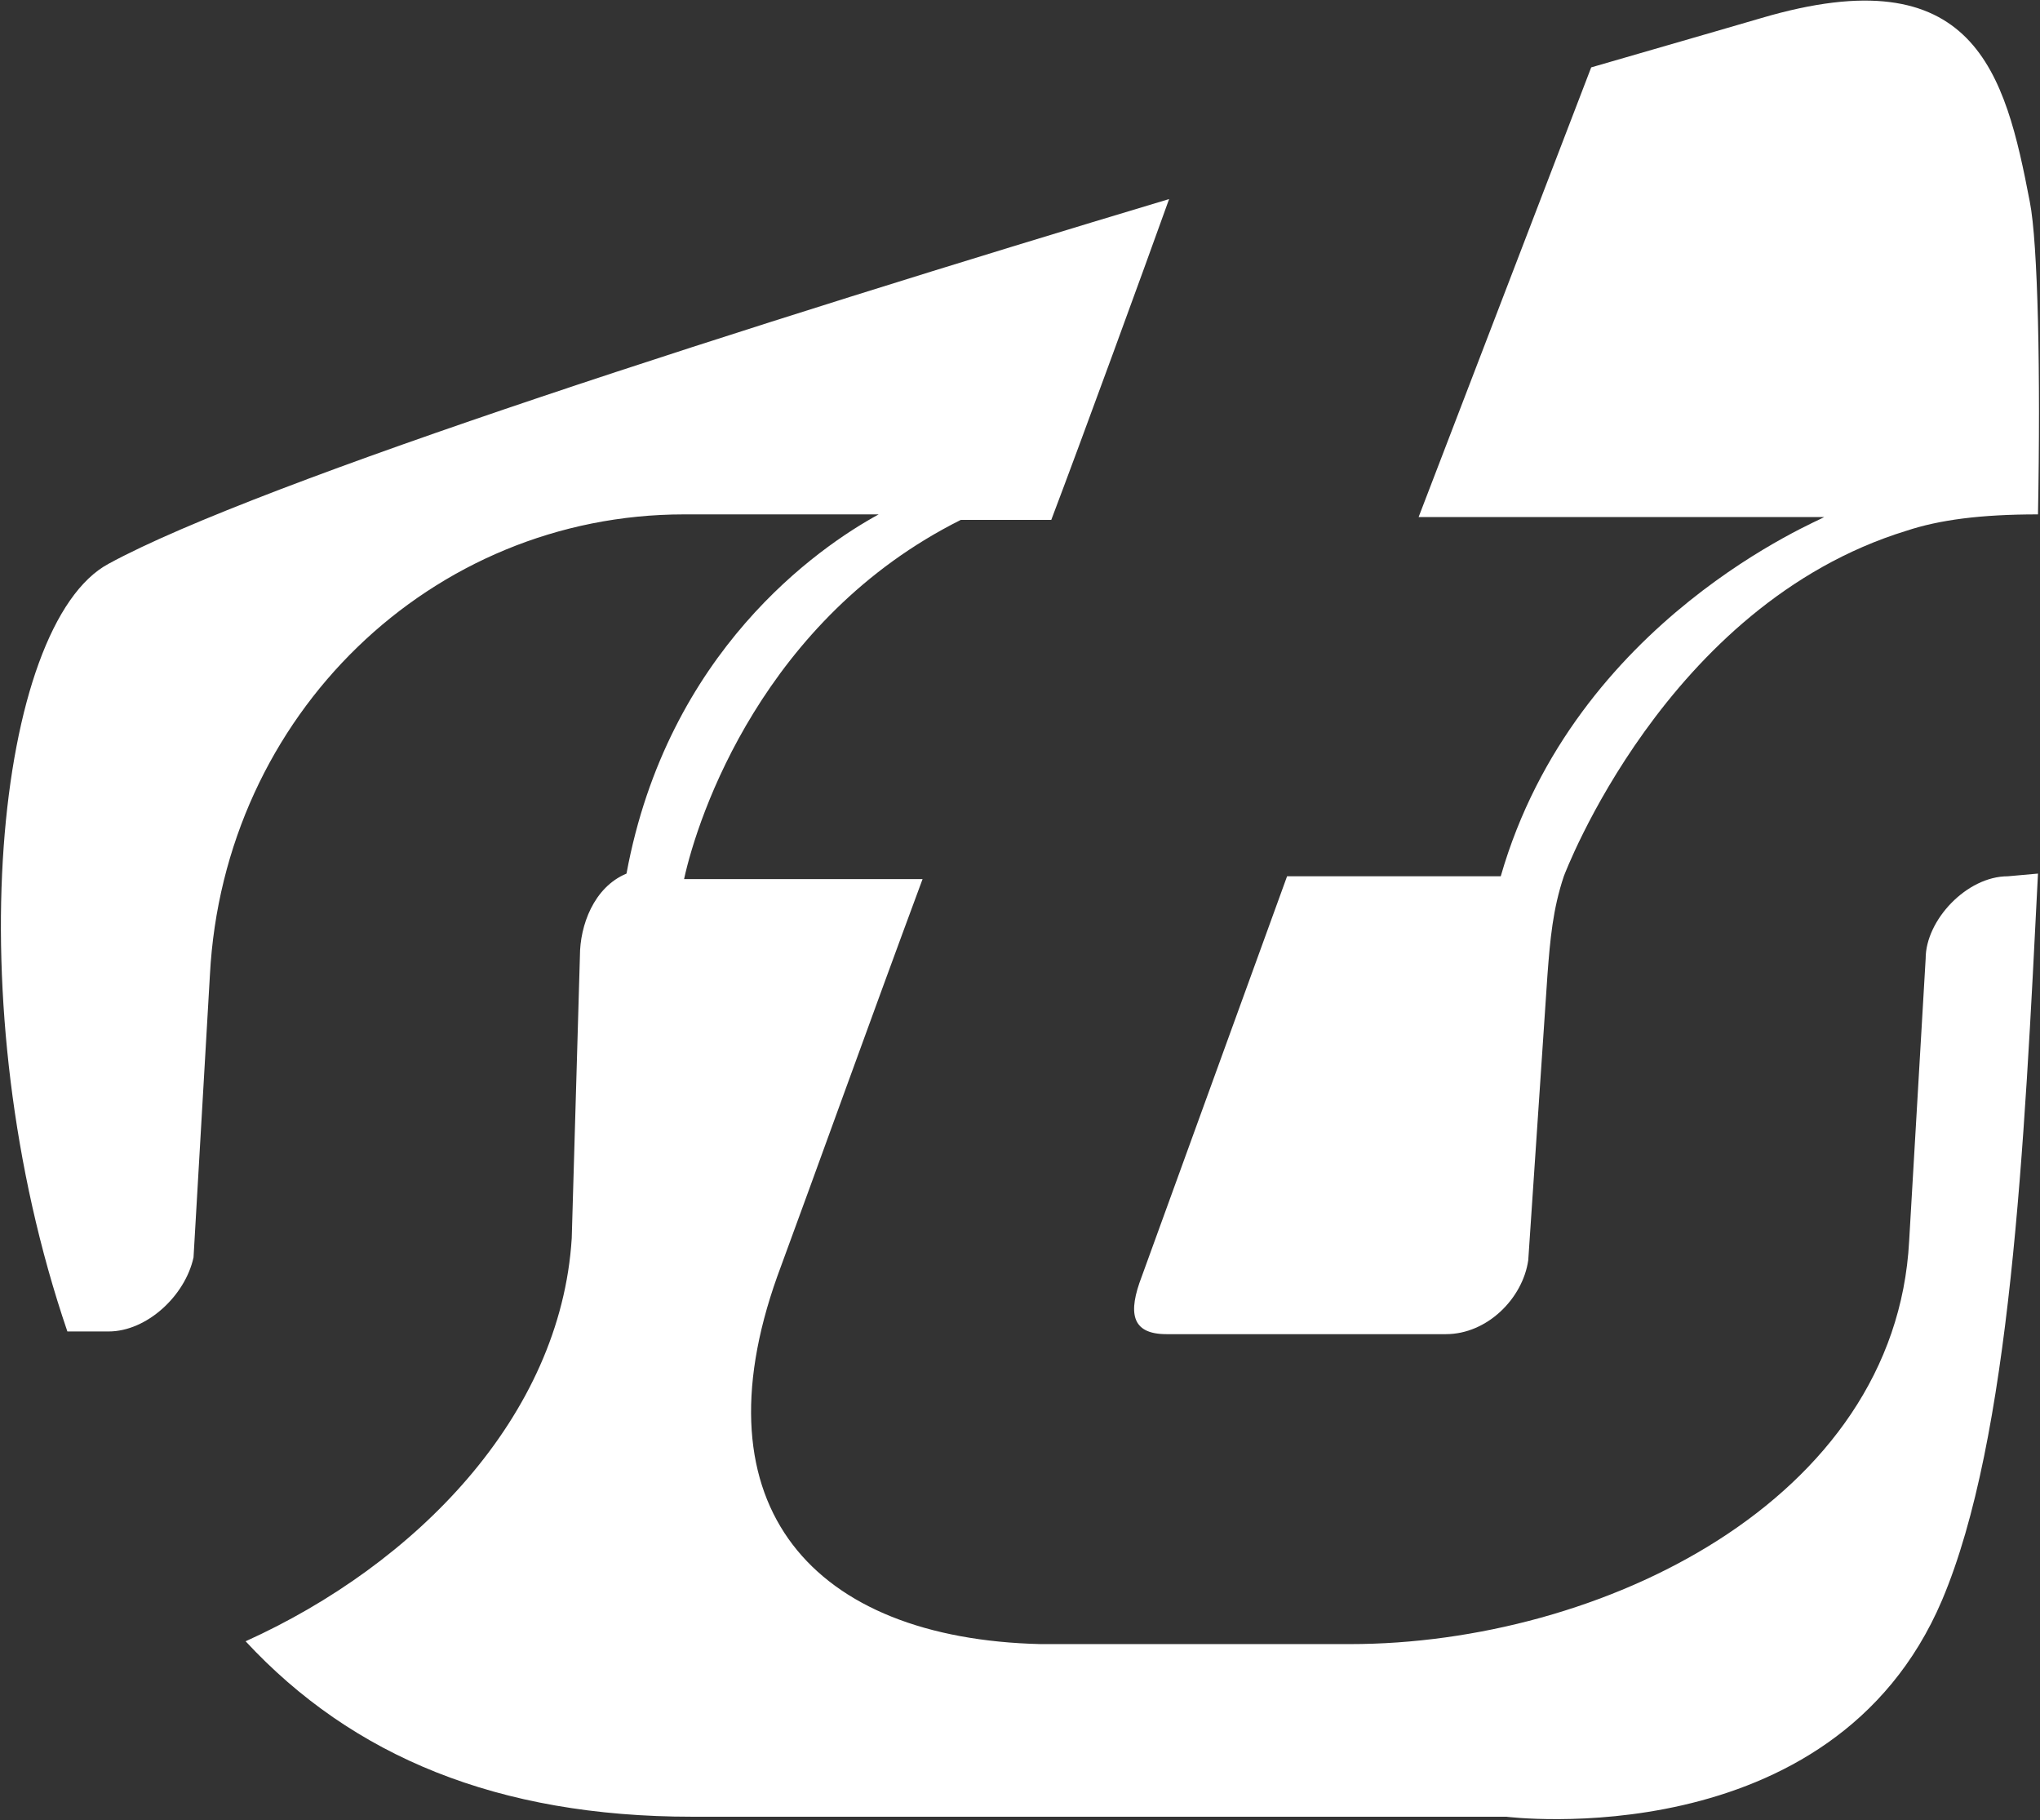
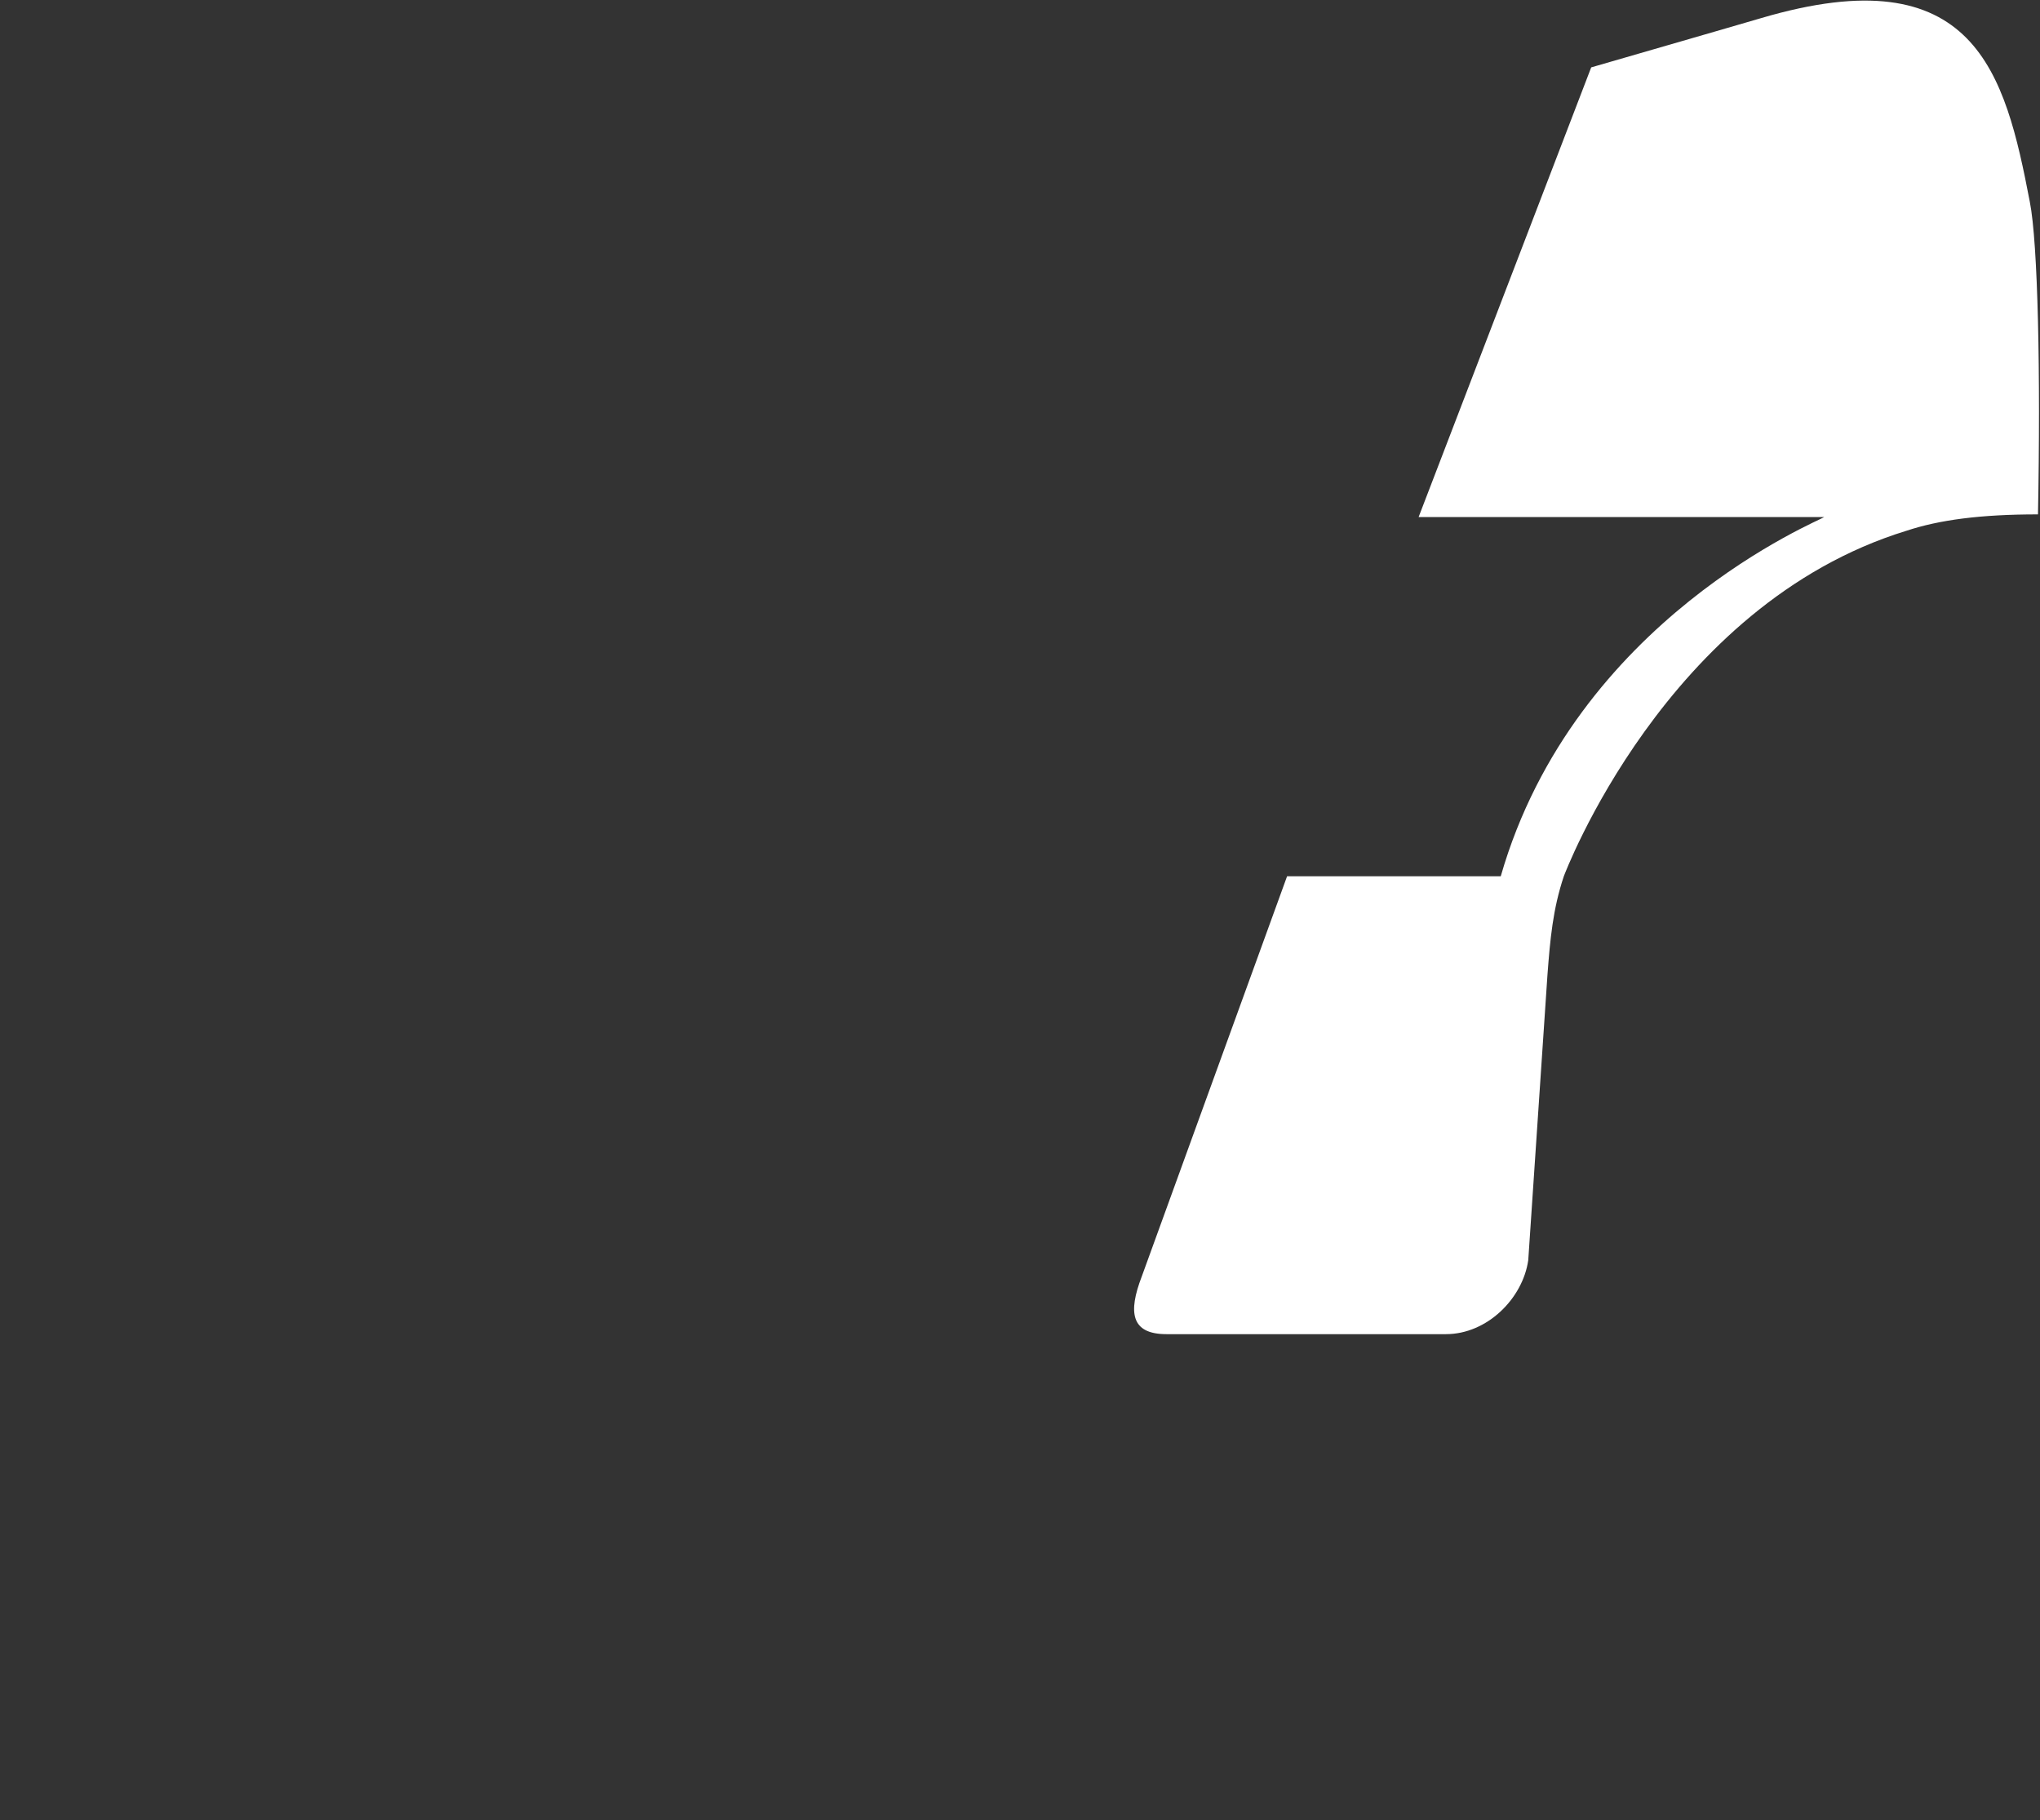
<svg xmlns="http://www.w3.org/2000/svg" version="1.2" viewBox="0 0 1520 1356" width="1520" height="1356">
  <rect x="0" y="0" width="1520" height="1356" fill="#333333" stroke="none" />
  <title>SF3</title>
  <style>
		.s0 { fill: #ffffff } 
	</style>
  <g id="Layer">
    <path id="Layer" class="s0" d="m1057 385.2h302.2c-2 2.1-185.8 75.6-241 267.6h-159.2l-108.3 298.2c-10.2 26.6-8.1 42.9 18.4 42.9h165.4 42.9c30.6 0 57.2-26.5 61.3-55.1l14.3-212.4c2-26.6 4-49.1 12.2-73.6 0 0 75.6-202.2 255.3-257.4 24.5-8.1 55.1-12.2 98-12.2 2-104.2 0-202.2-6.1-232.9-18.4-96-40.9-183.8-200.2-136.8 0 0-49 14.3-126.6 36.7z" />
-     <path id="Layer" class="s0" d="m1496 652.8c-30.6 0-61.2 32.7-61.2 61.3l-12.3 210.4c-10.2 194-230.7 300.3-416.6 300.3h-98-132.7c-169.5-4.1-257.3-102.2-196.1-273.8 28.6-77.6 67.4-185.8 108.3-296.1h-177.7c10.2-47 59.2-194.1 206.2-267.6h67.4c22.5-59.3 69.5-187.9 87.8-239-306.3 91.9-677.9 210.4-790.2 271.7-83.8 44.9-114.4 326.8-30.7 571.9h30.7c28.5 0 57.1-26.6 63.3-55.2l12.2-210.3c10.2-194.1 165.4-343.2 353.3-343.2h145c-44.9 24.5-157.3 102.1-187.9 267.6-24.5 10.2-34.7 38.8-34.7 61.3l-6.1 210.3c-8.2 132.8-116.4 243.1-243 300.3 79.6 85.8 187.8 130.7 332.8 130.7h606.5c0 0 243 30.7 324.7-161.3 51.1-120.5 61.3-339.1 71.5-541.3z" />
  </g>
</svg>